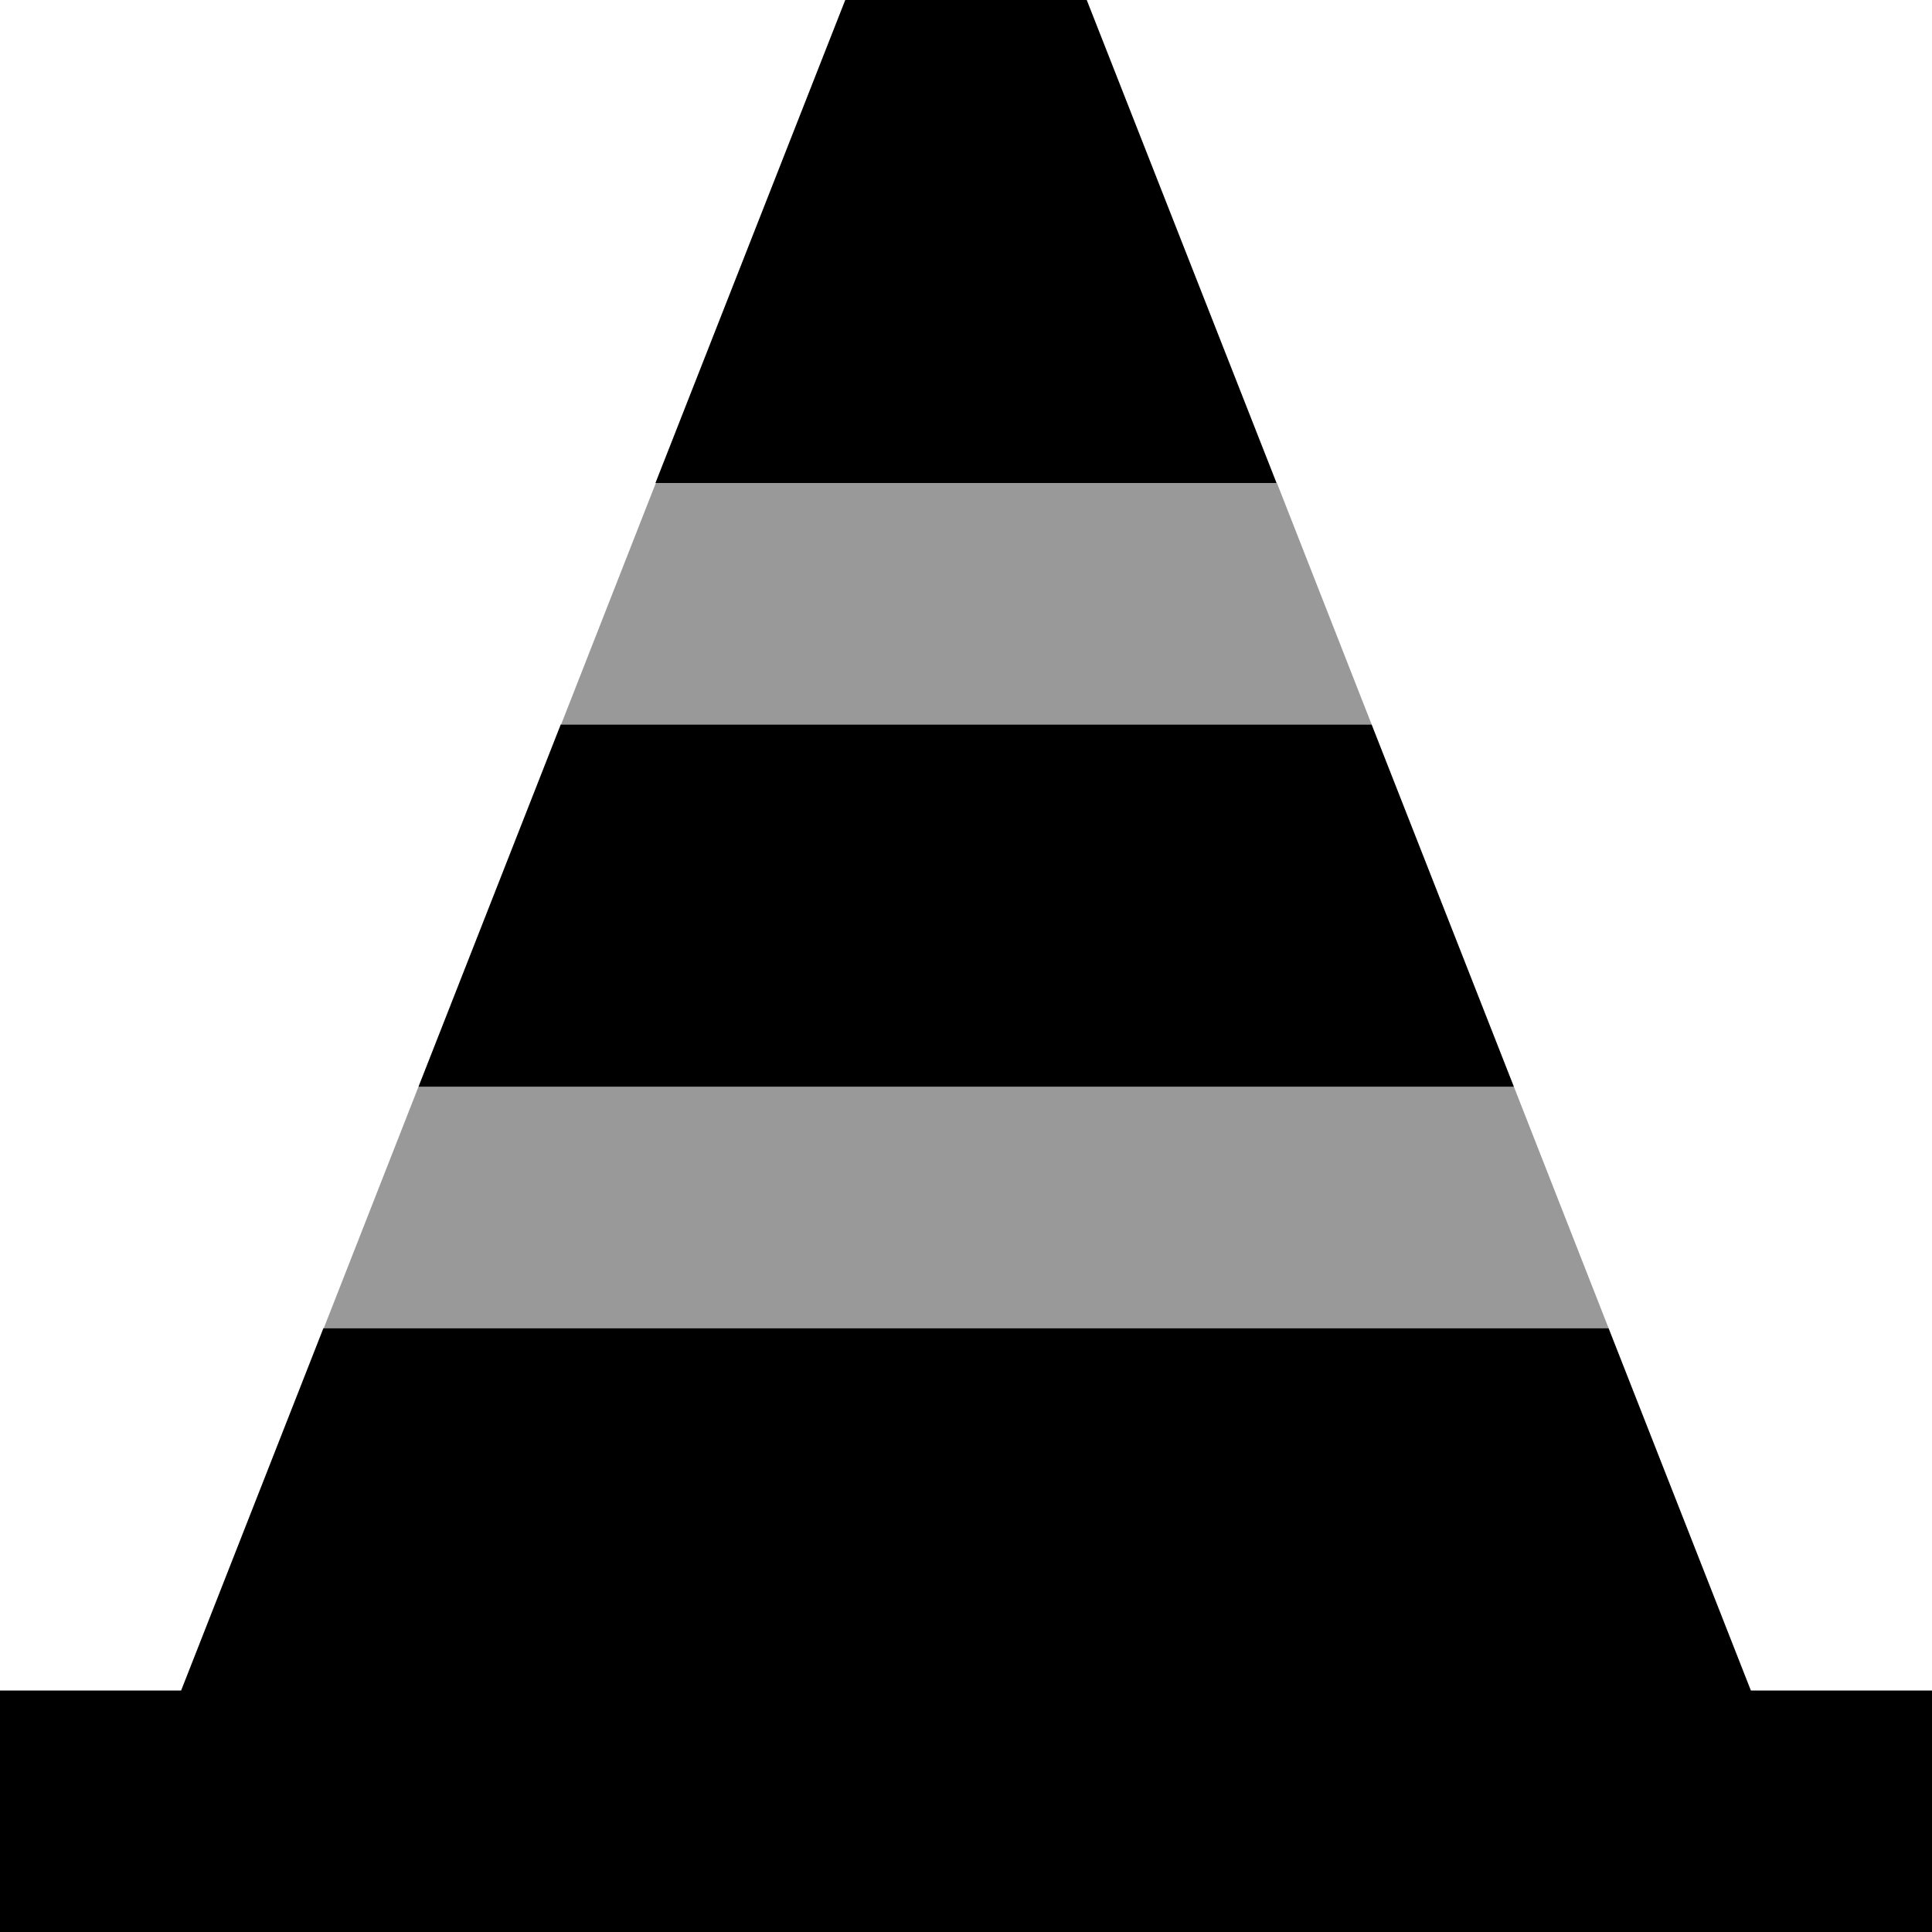
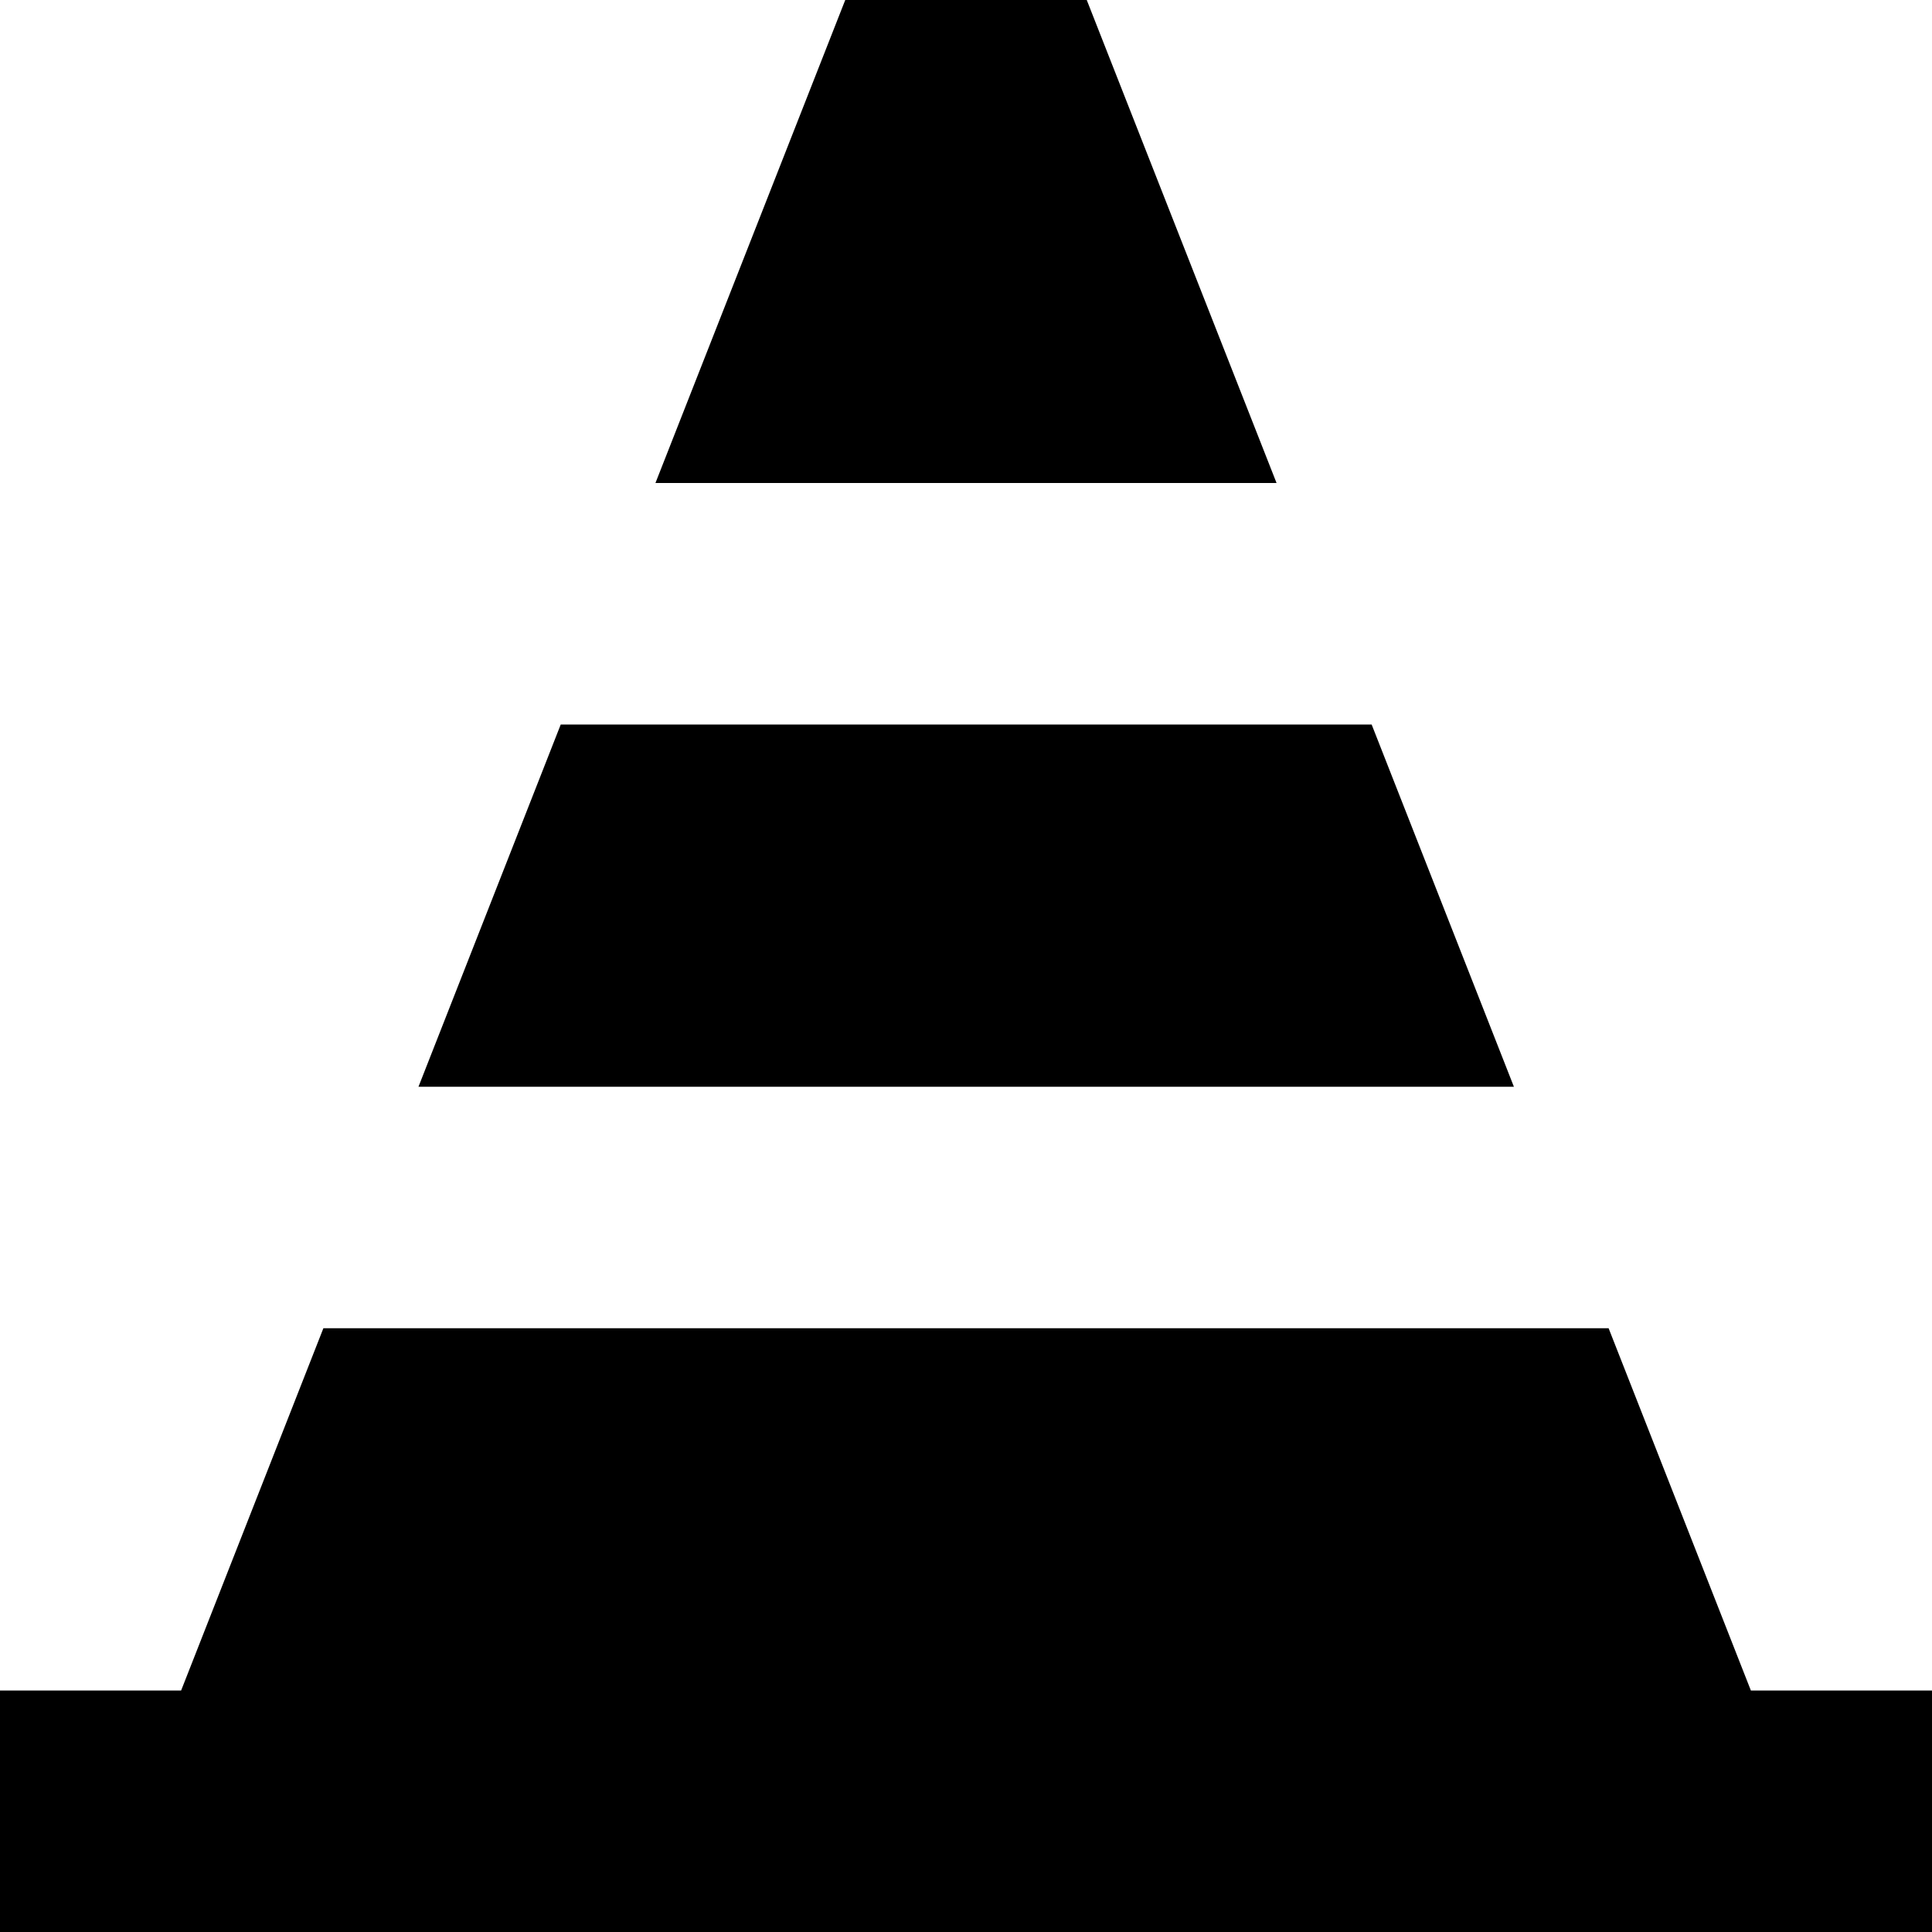
<svg xmlns="http://www.w3.org/2000/svg" viewBox="0 0 512 512">
-   <path style="fill:currentColor;opacity:.4" d="M85.7 352l340.6 0-25.1-64-290.3 0-25.1 64zm62.9-160l214.9 0-25.1-64-164.6 0-25.1 64z" />
  <path style="fill:currentColor;opacity:1" d="M173.7 128l50.3-128 64 0 50.3 128-164.6 0zm-25.1 64l214.9 0 37.7 96-290.3 0 37.7-96zM48 448l37.7-96 340.6 0 37.7 96 48 0 0 64-512 0 0-64 48 0z" />
</svg>